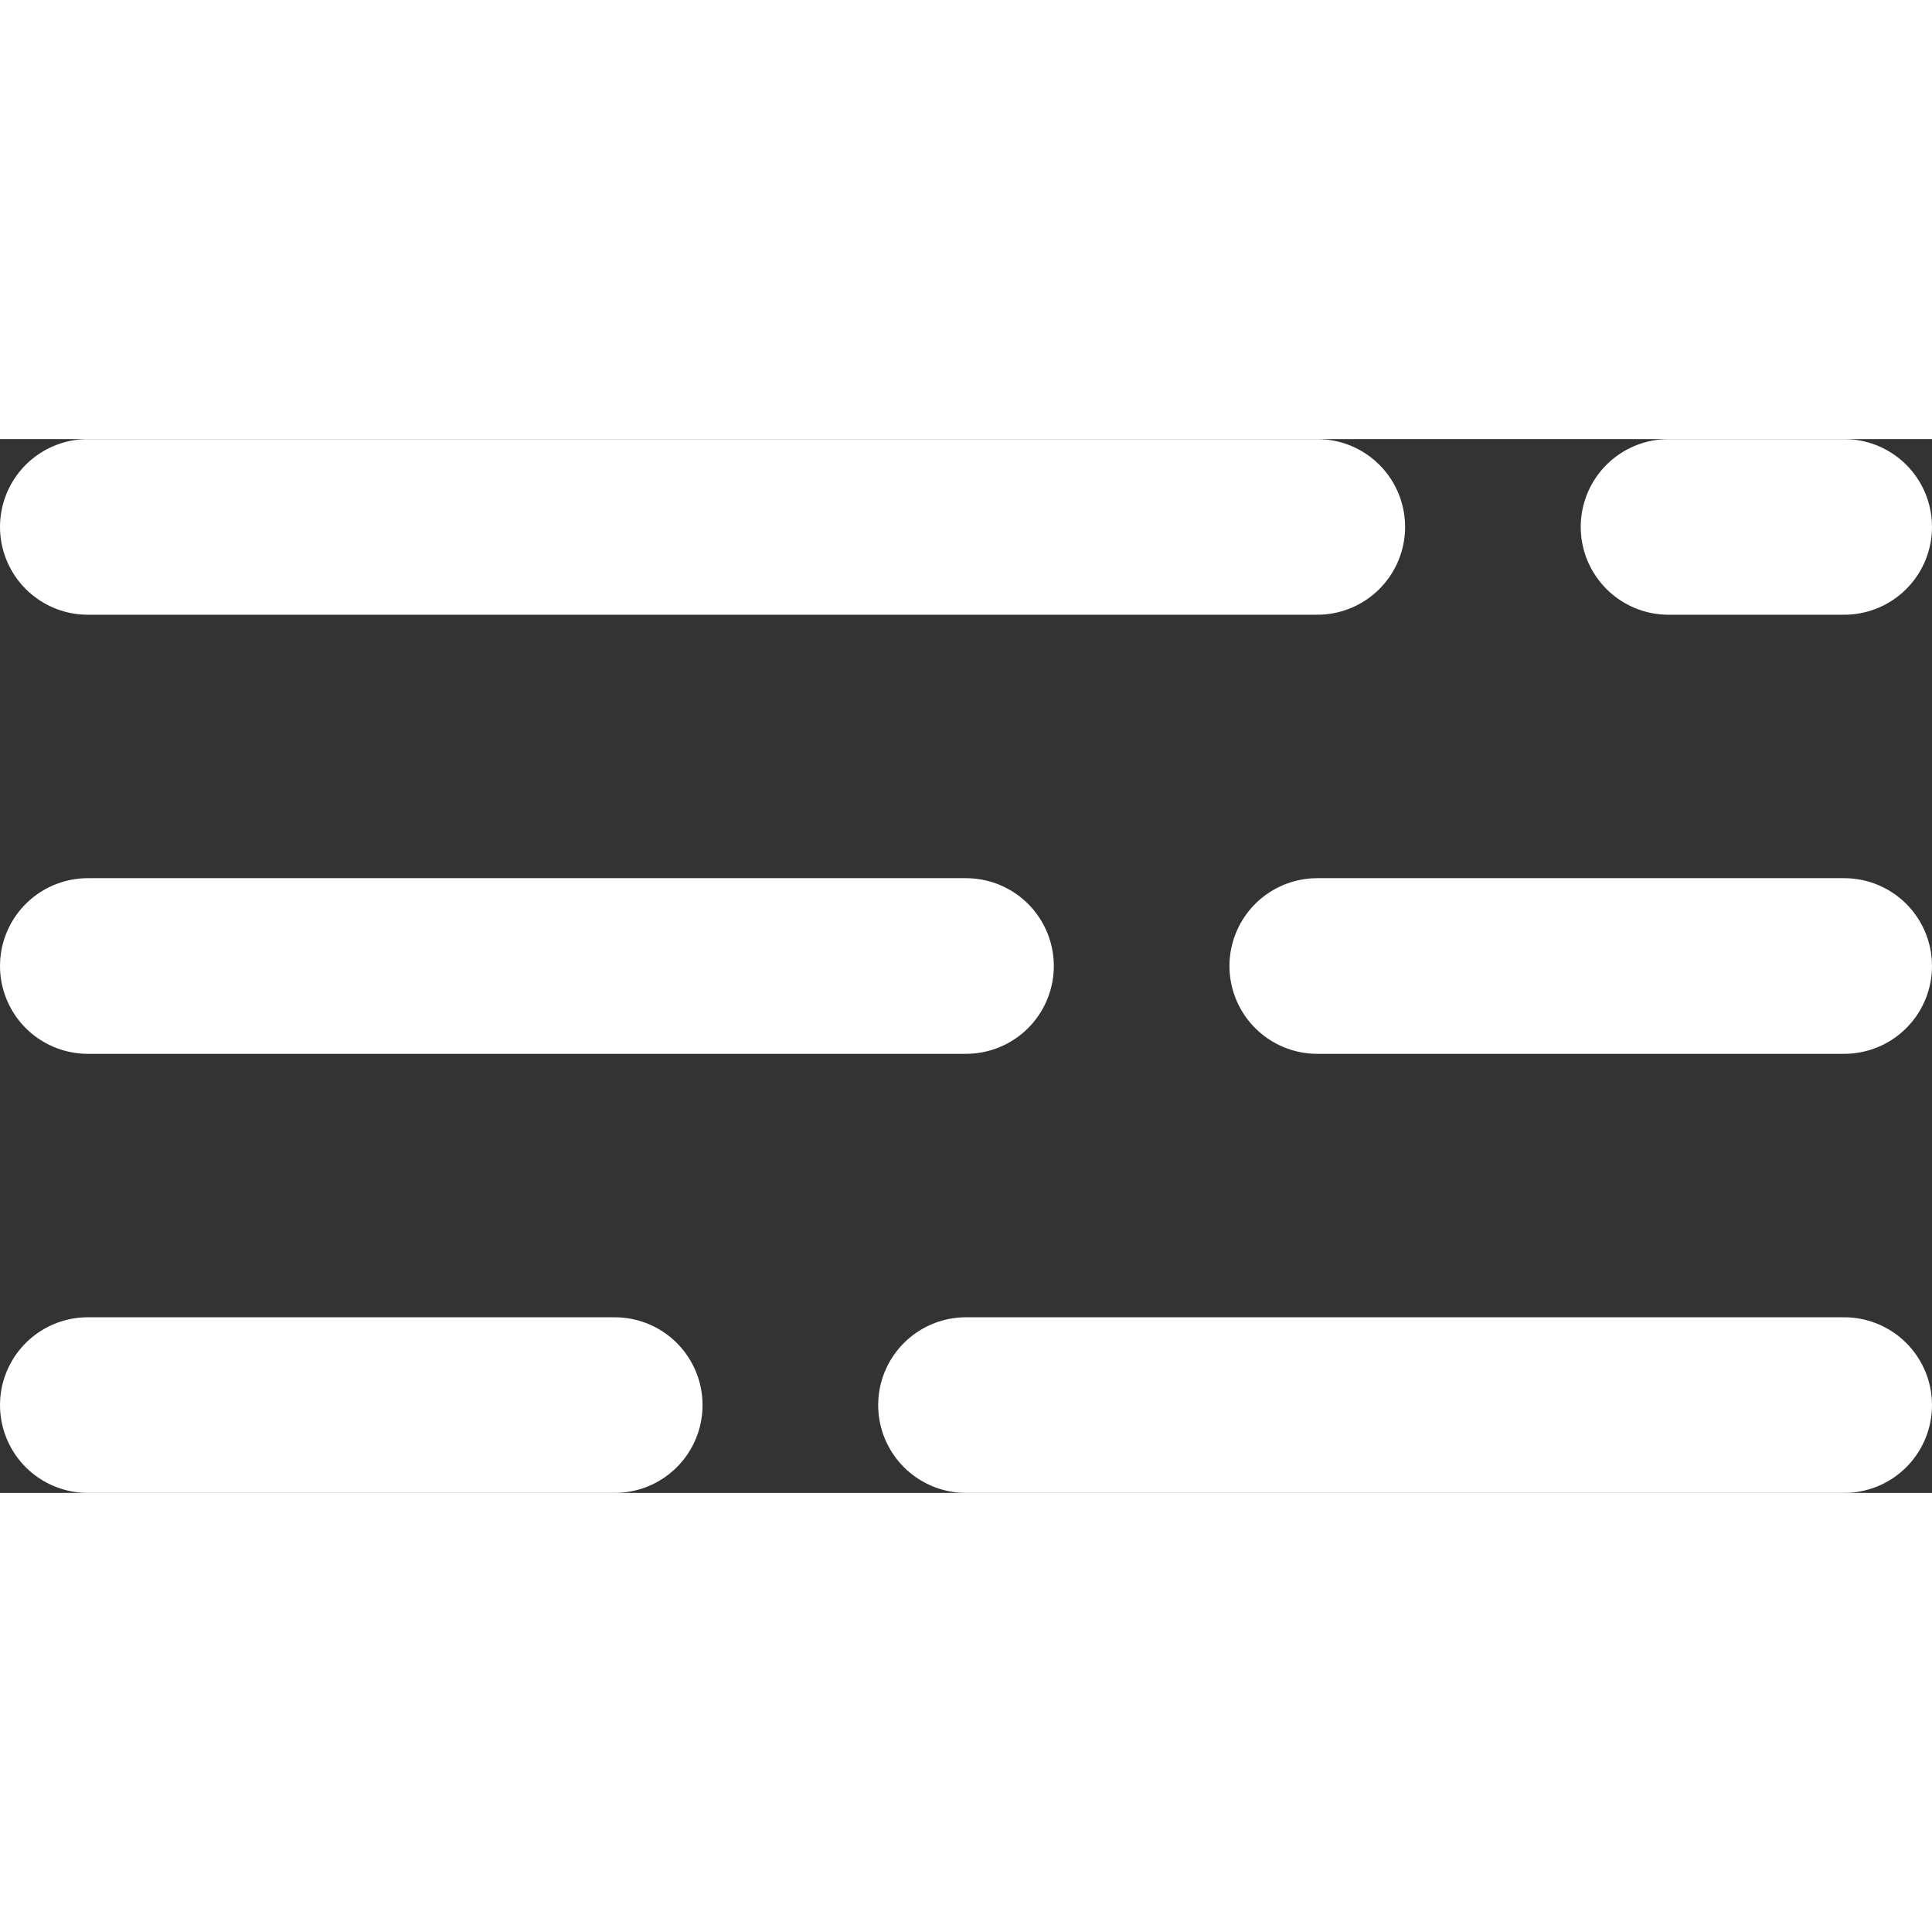
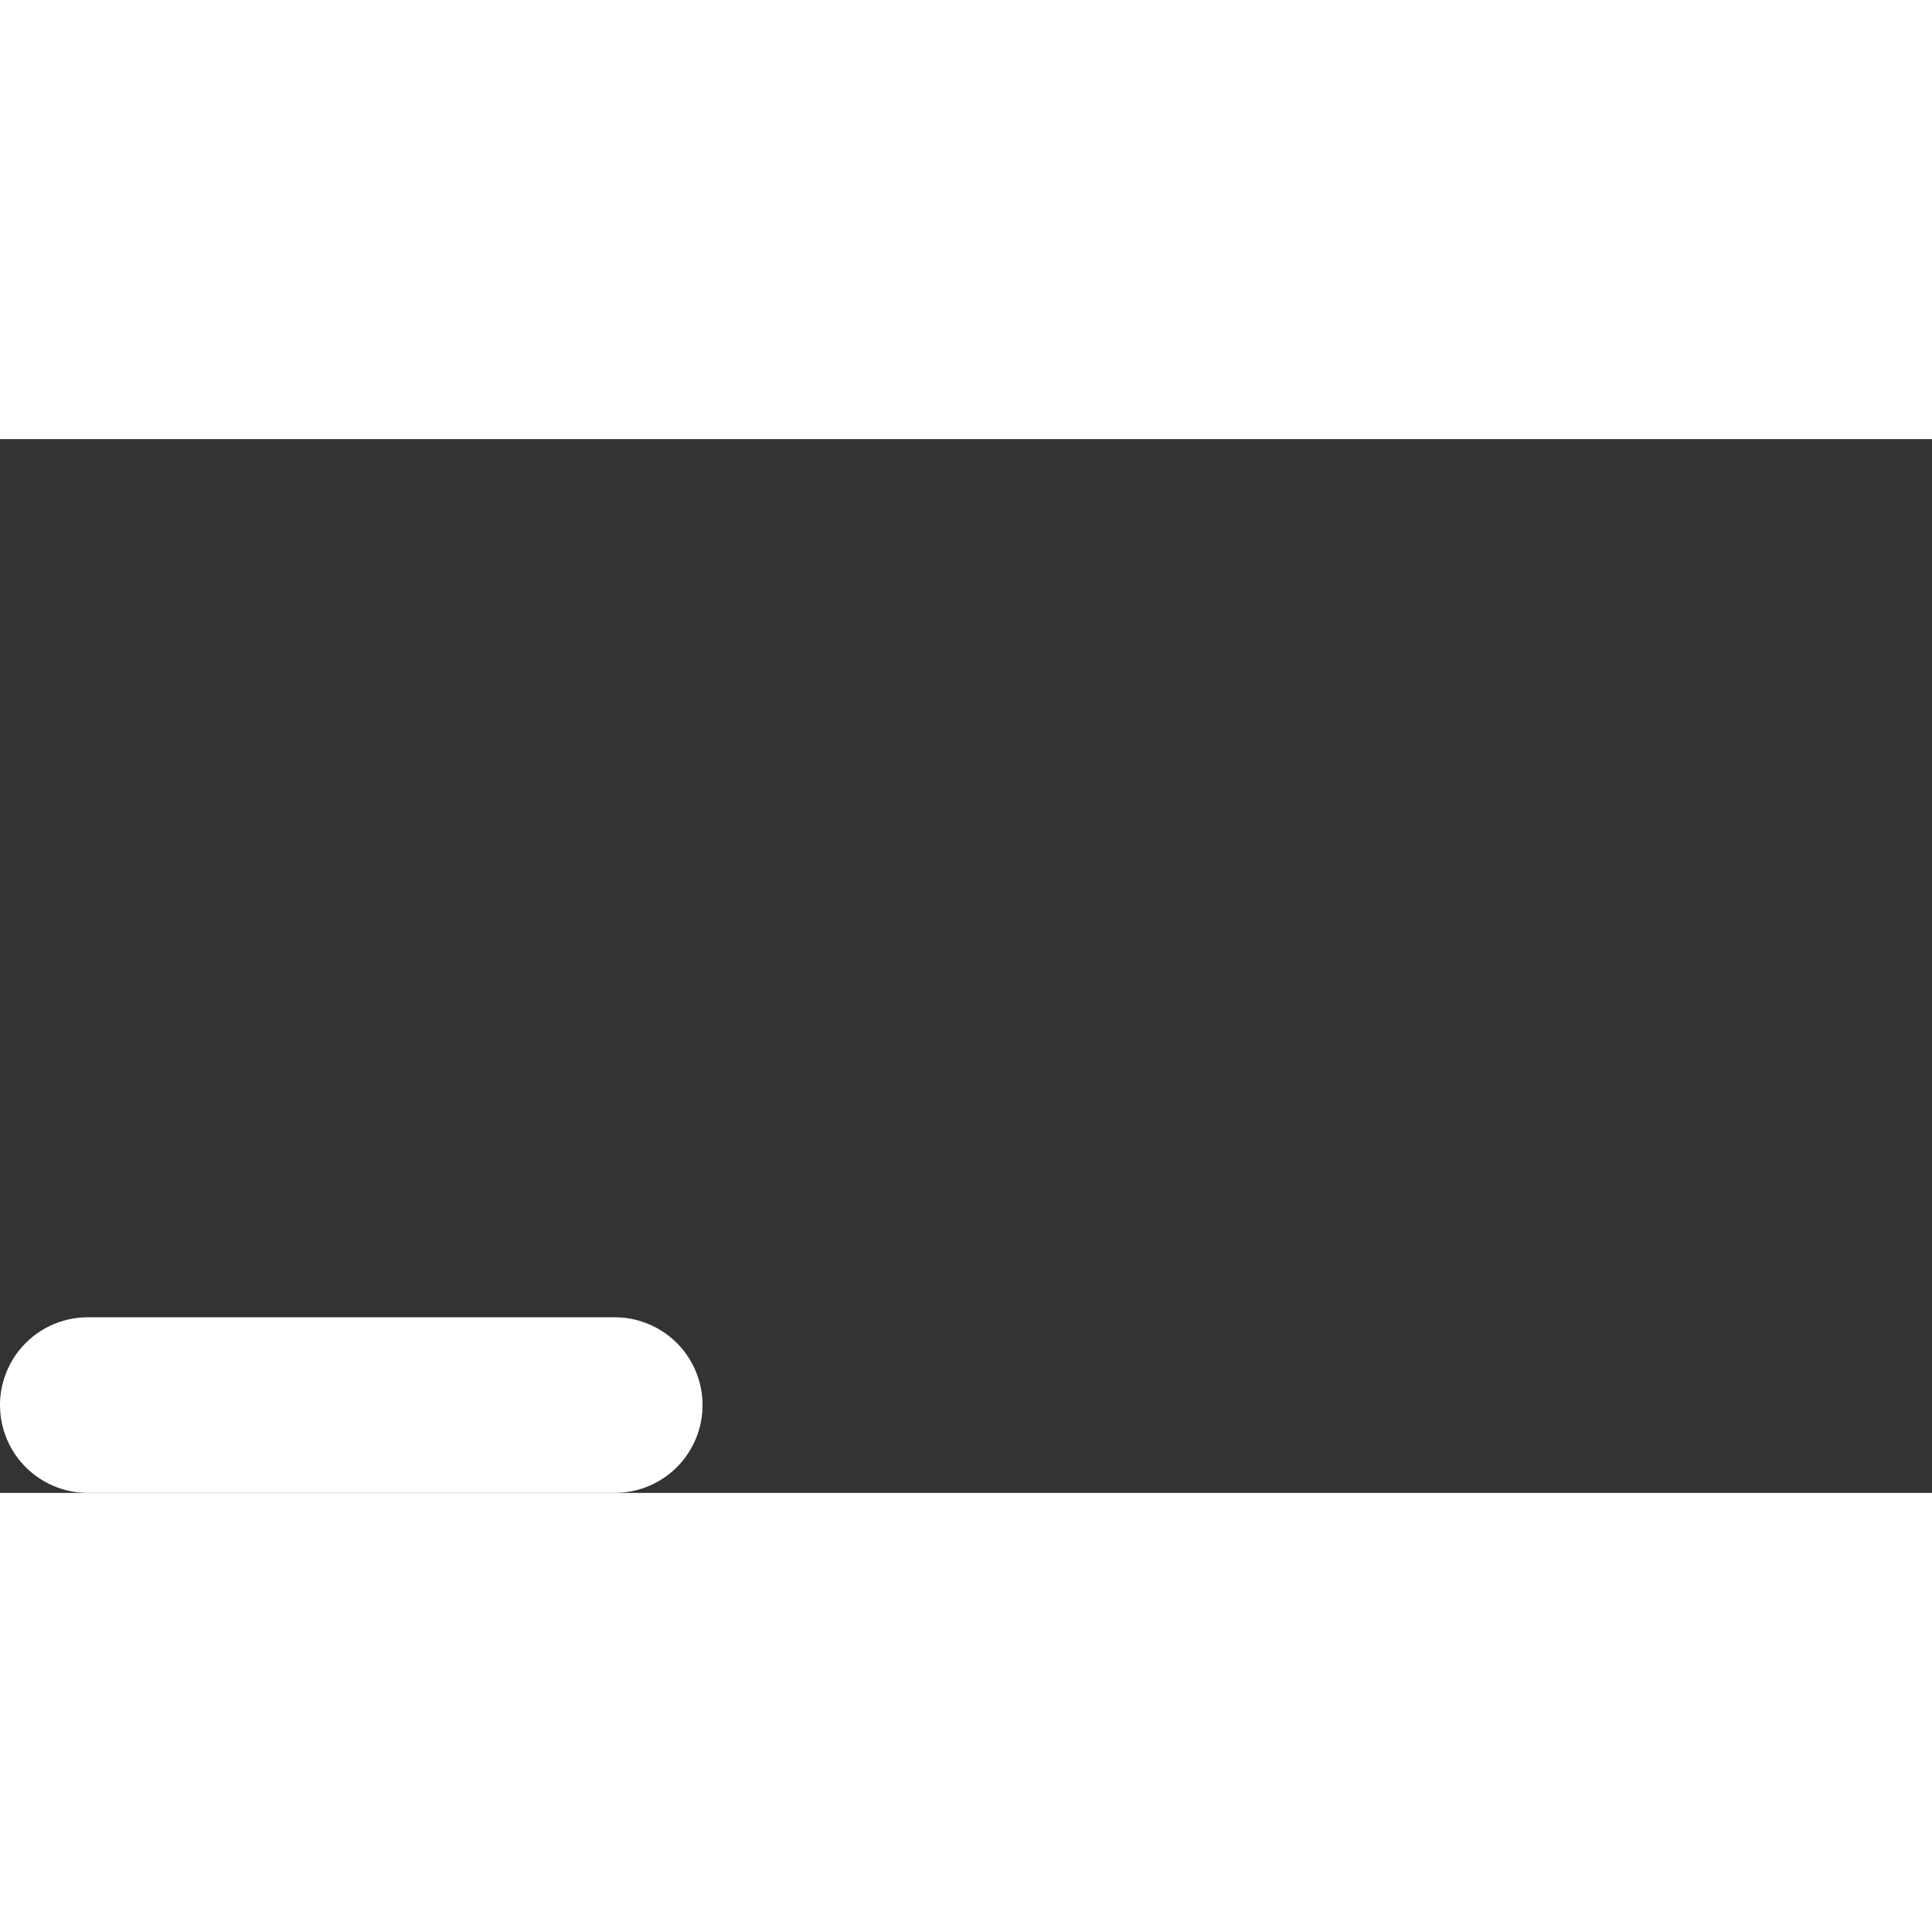
<svg xmlns="http://www.w3.org/2000/svg" width="30" height="30" viewBox="0 0 22 12" fill="none">
  <rect x="0" y="0" width="22" height="12" fill="#333333" stroke="none" />
-   <line x1="15" y1="6" x2="21" y2="6" stroke="white" stroke-width="2" stroke-linecap="round" stroke-linejoin="round" />
-   <line x1="11" y1="11" x2="21" y2="11" stroke="white" stroke-width="2" stroke-linecap="round" stroke-linejoin="round" />
-   <line x1="19" y1="1" x2="21" y2="1" stroke="white" stroke-width="2" stroke-linecap="round" stroke-linejoin="round" />
-   <line x1="1" y1="6" x2="11" y2="6" stroke="white" stroke-width="2" stroke-linecap="round" stroke-linejoin="round" />
  <line x1="1" y1="11" x2="7" y2="11" stroke="white" stroke-width="2" stroke-linecap="round" stroke-linejoin="round" />
-   <line x1="1" y1="1" x2="15" y2="1" stroke="white" stroke-width="2" stroke-linecap="round" stroke-linejoin="round" />
</svg>